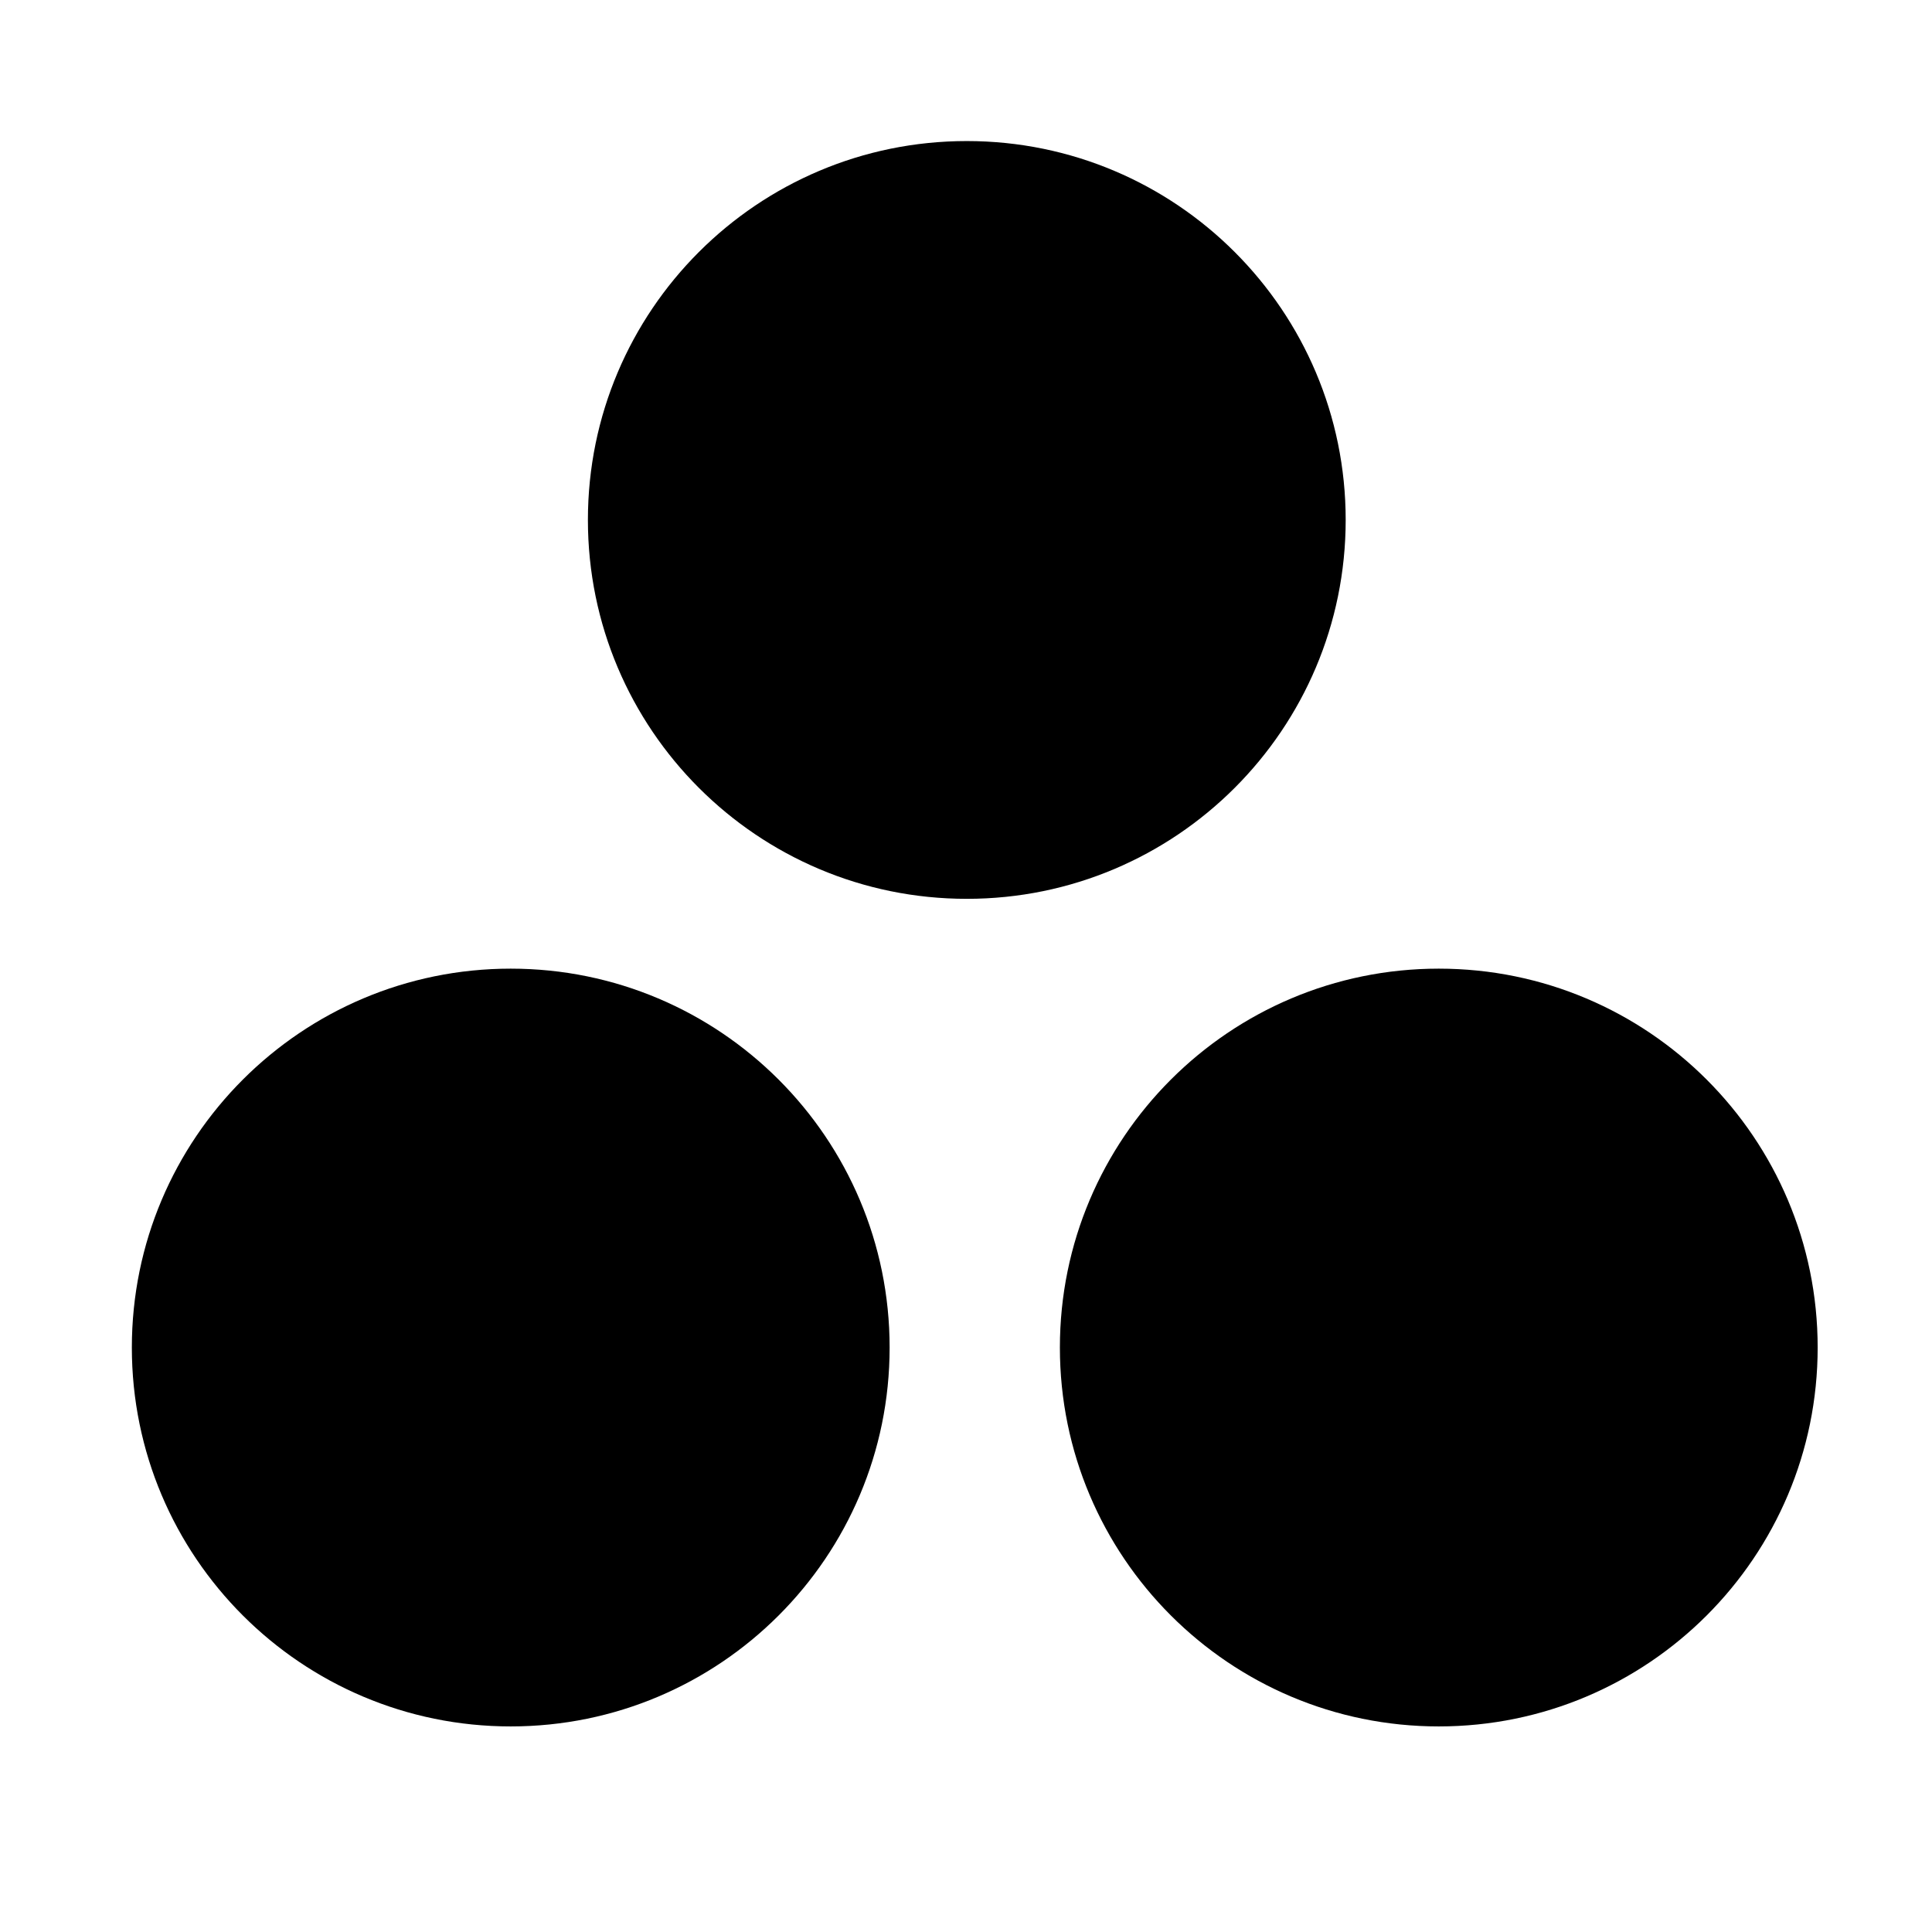
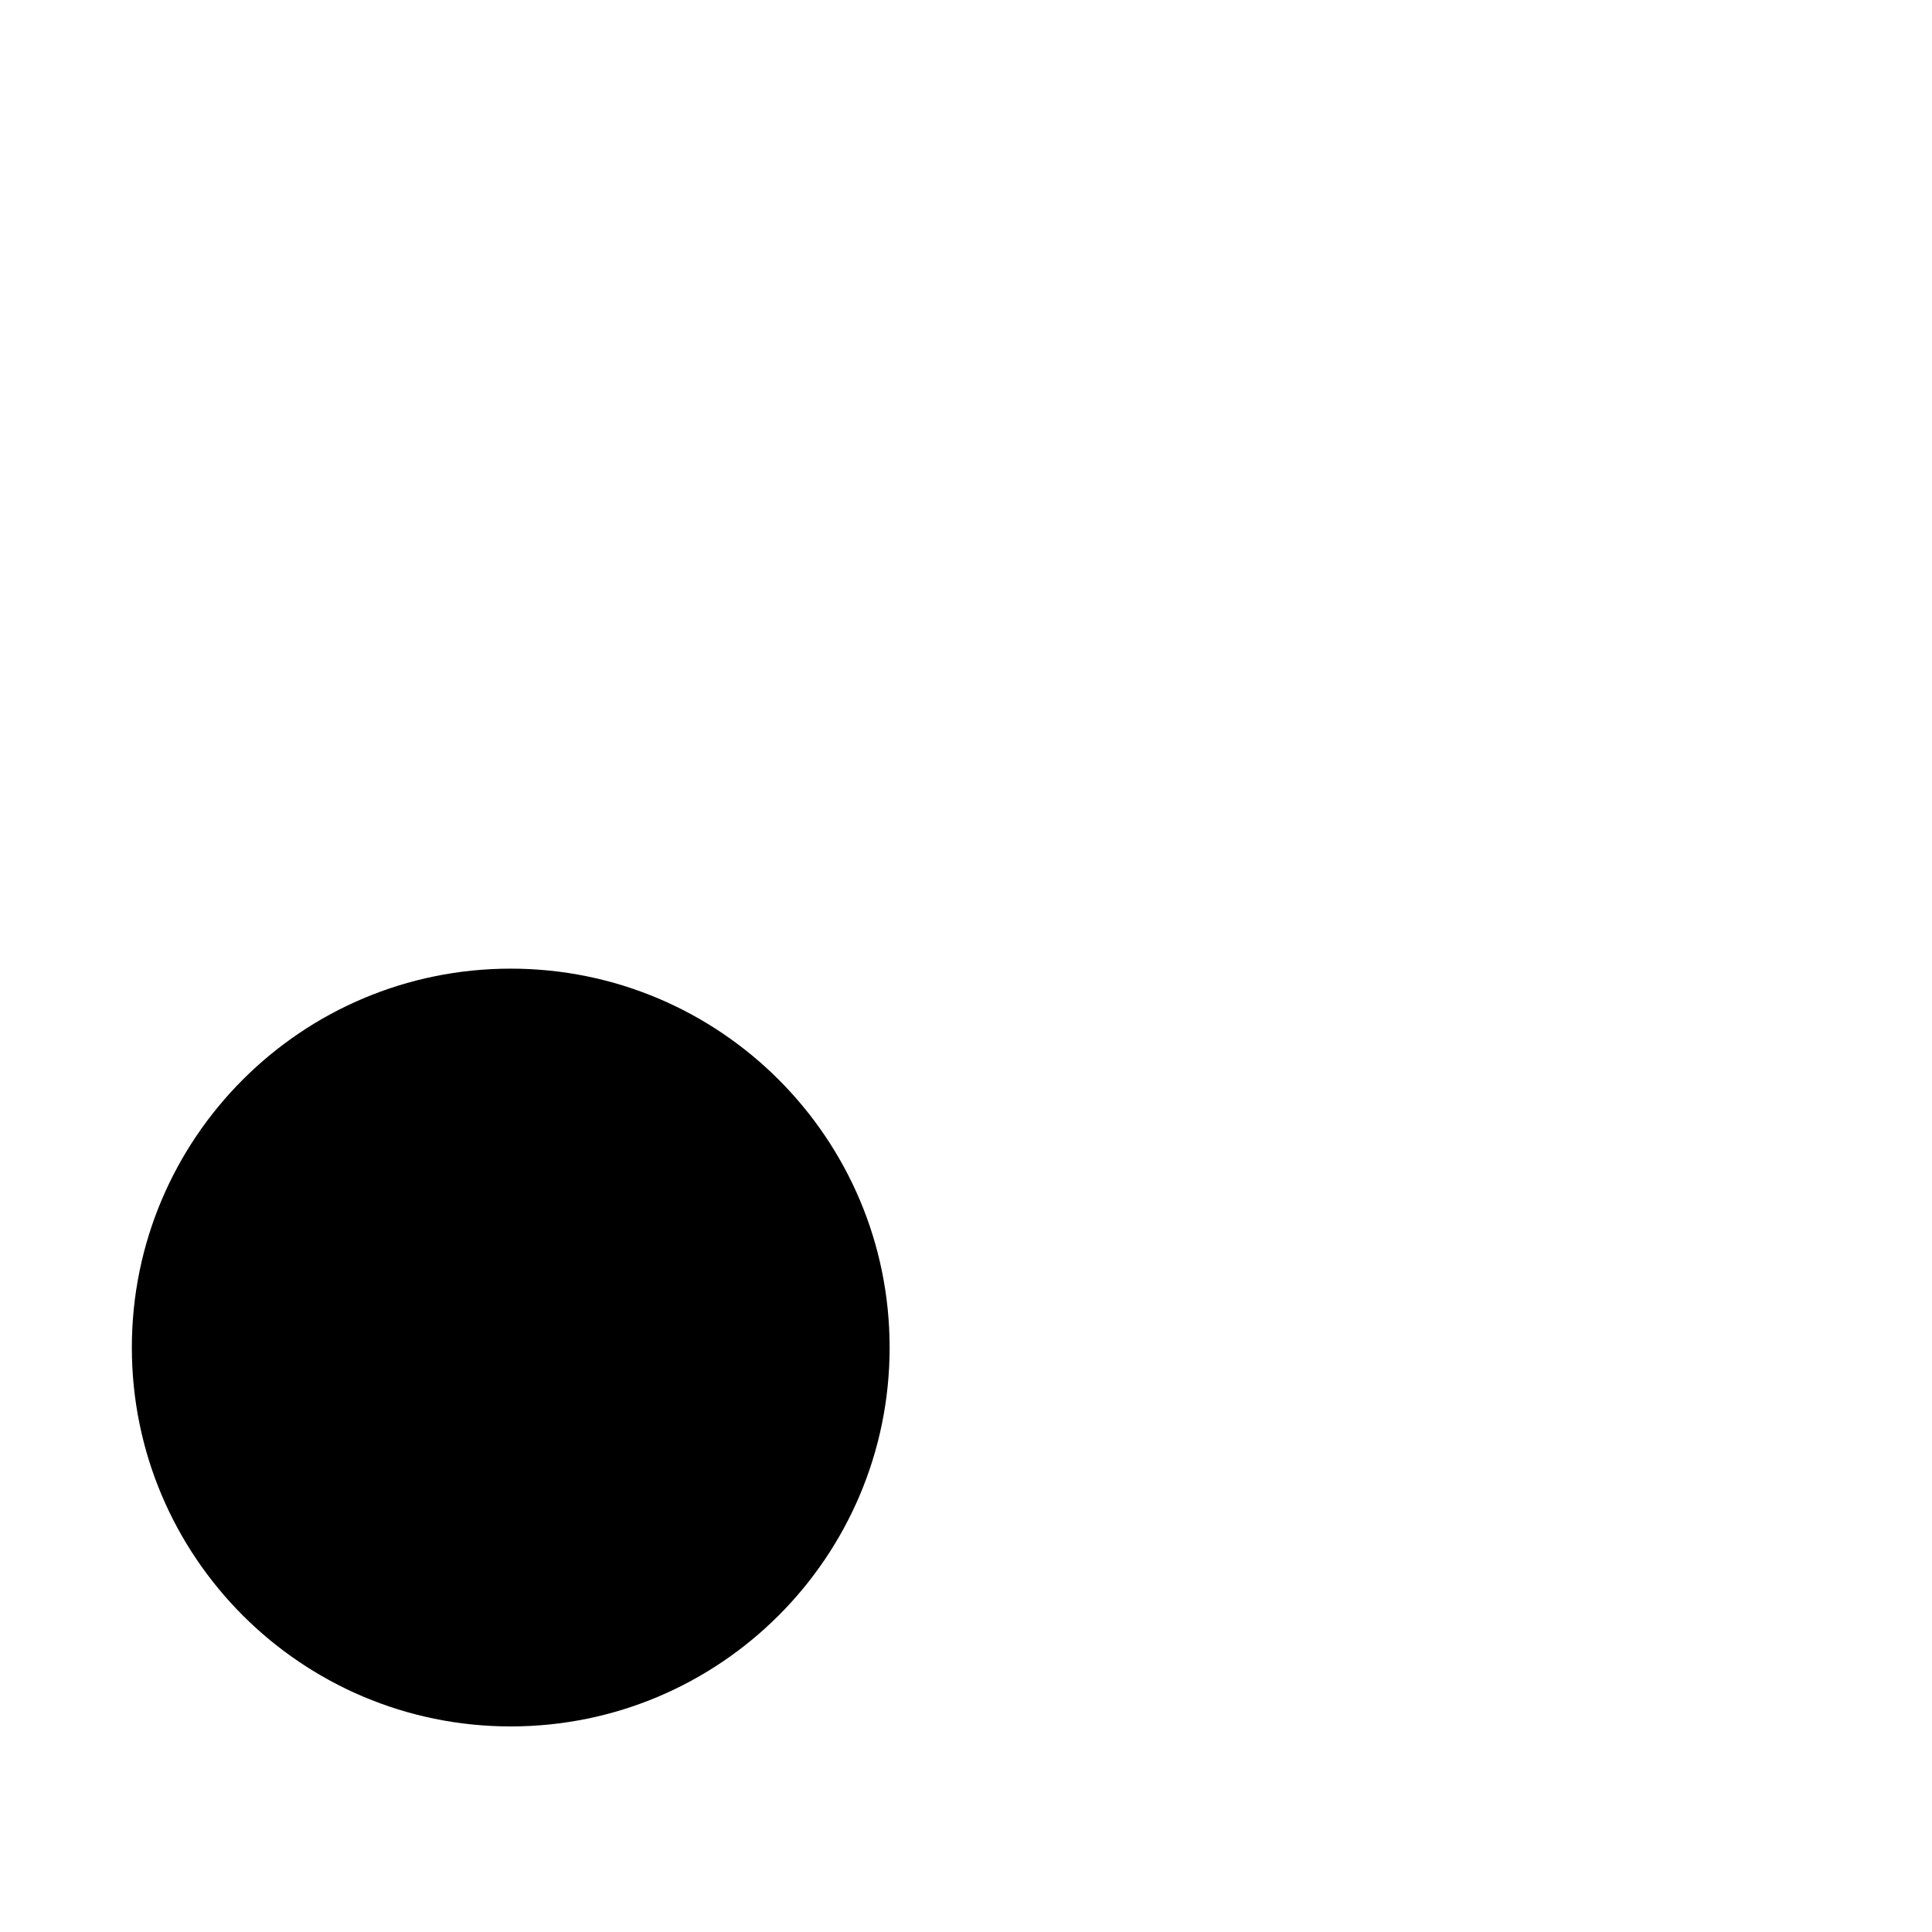
<svg xmlns="http://www.w3.org/2000/svg" fill="#000000" width="800px" height="800px" version="1.1" viewBox="144 144 512 512">
  <g>
    <path d="m379.76 501.11c0 55.457-44.953 100.41-100.41 100.41-55.453 0-100.41-44.953-100.41-100.41 0-55.453 44.953-100.41 100.41-100.41 55.453 0 100.41 44.953 100.41 100.41" />
-     <path d="m625.7 501.11c0 55.457-44.953 100.41-100.41 100.41s-100.41-44.953-100.41-100.41c0-55.453 44.953-100.41 100.41-100.41s100.41 44.953 100.41 100.41" />
-     <path d="m500.62 281.79c0 55.453-44.953 100.41-100.41 100.41-55.457 0-100.41-44.953-100.41-100.41s44.953-100.41 100.41-100.41c55.453 0 100.41 44.953 100.41 100.41" />
  </g>
</svg>